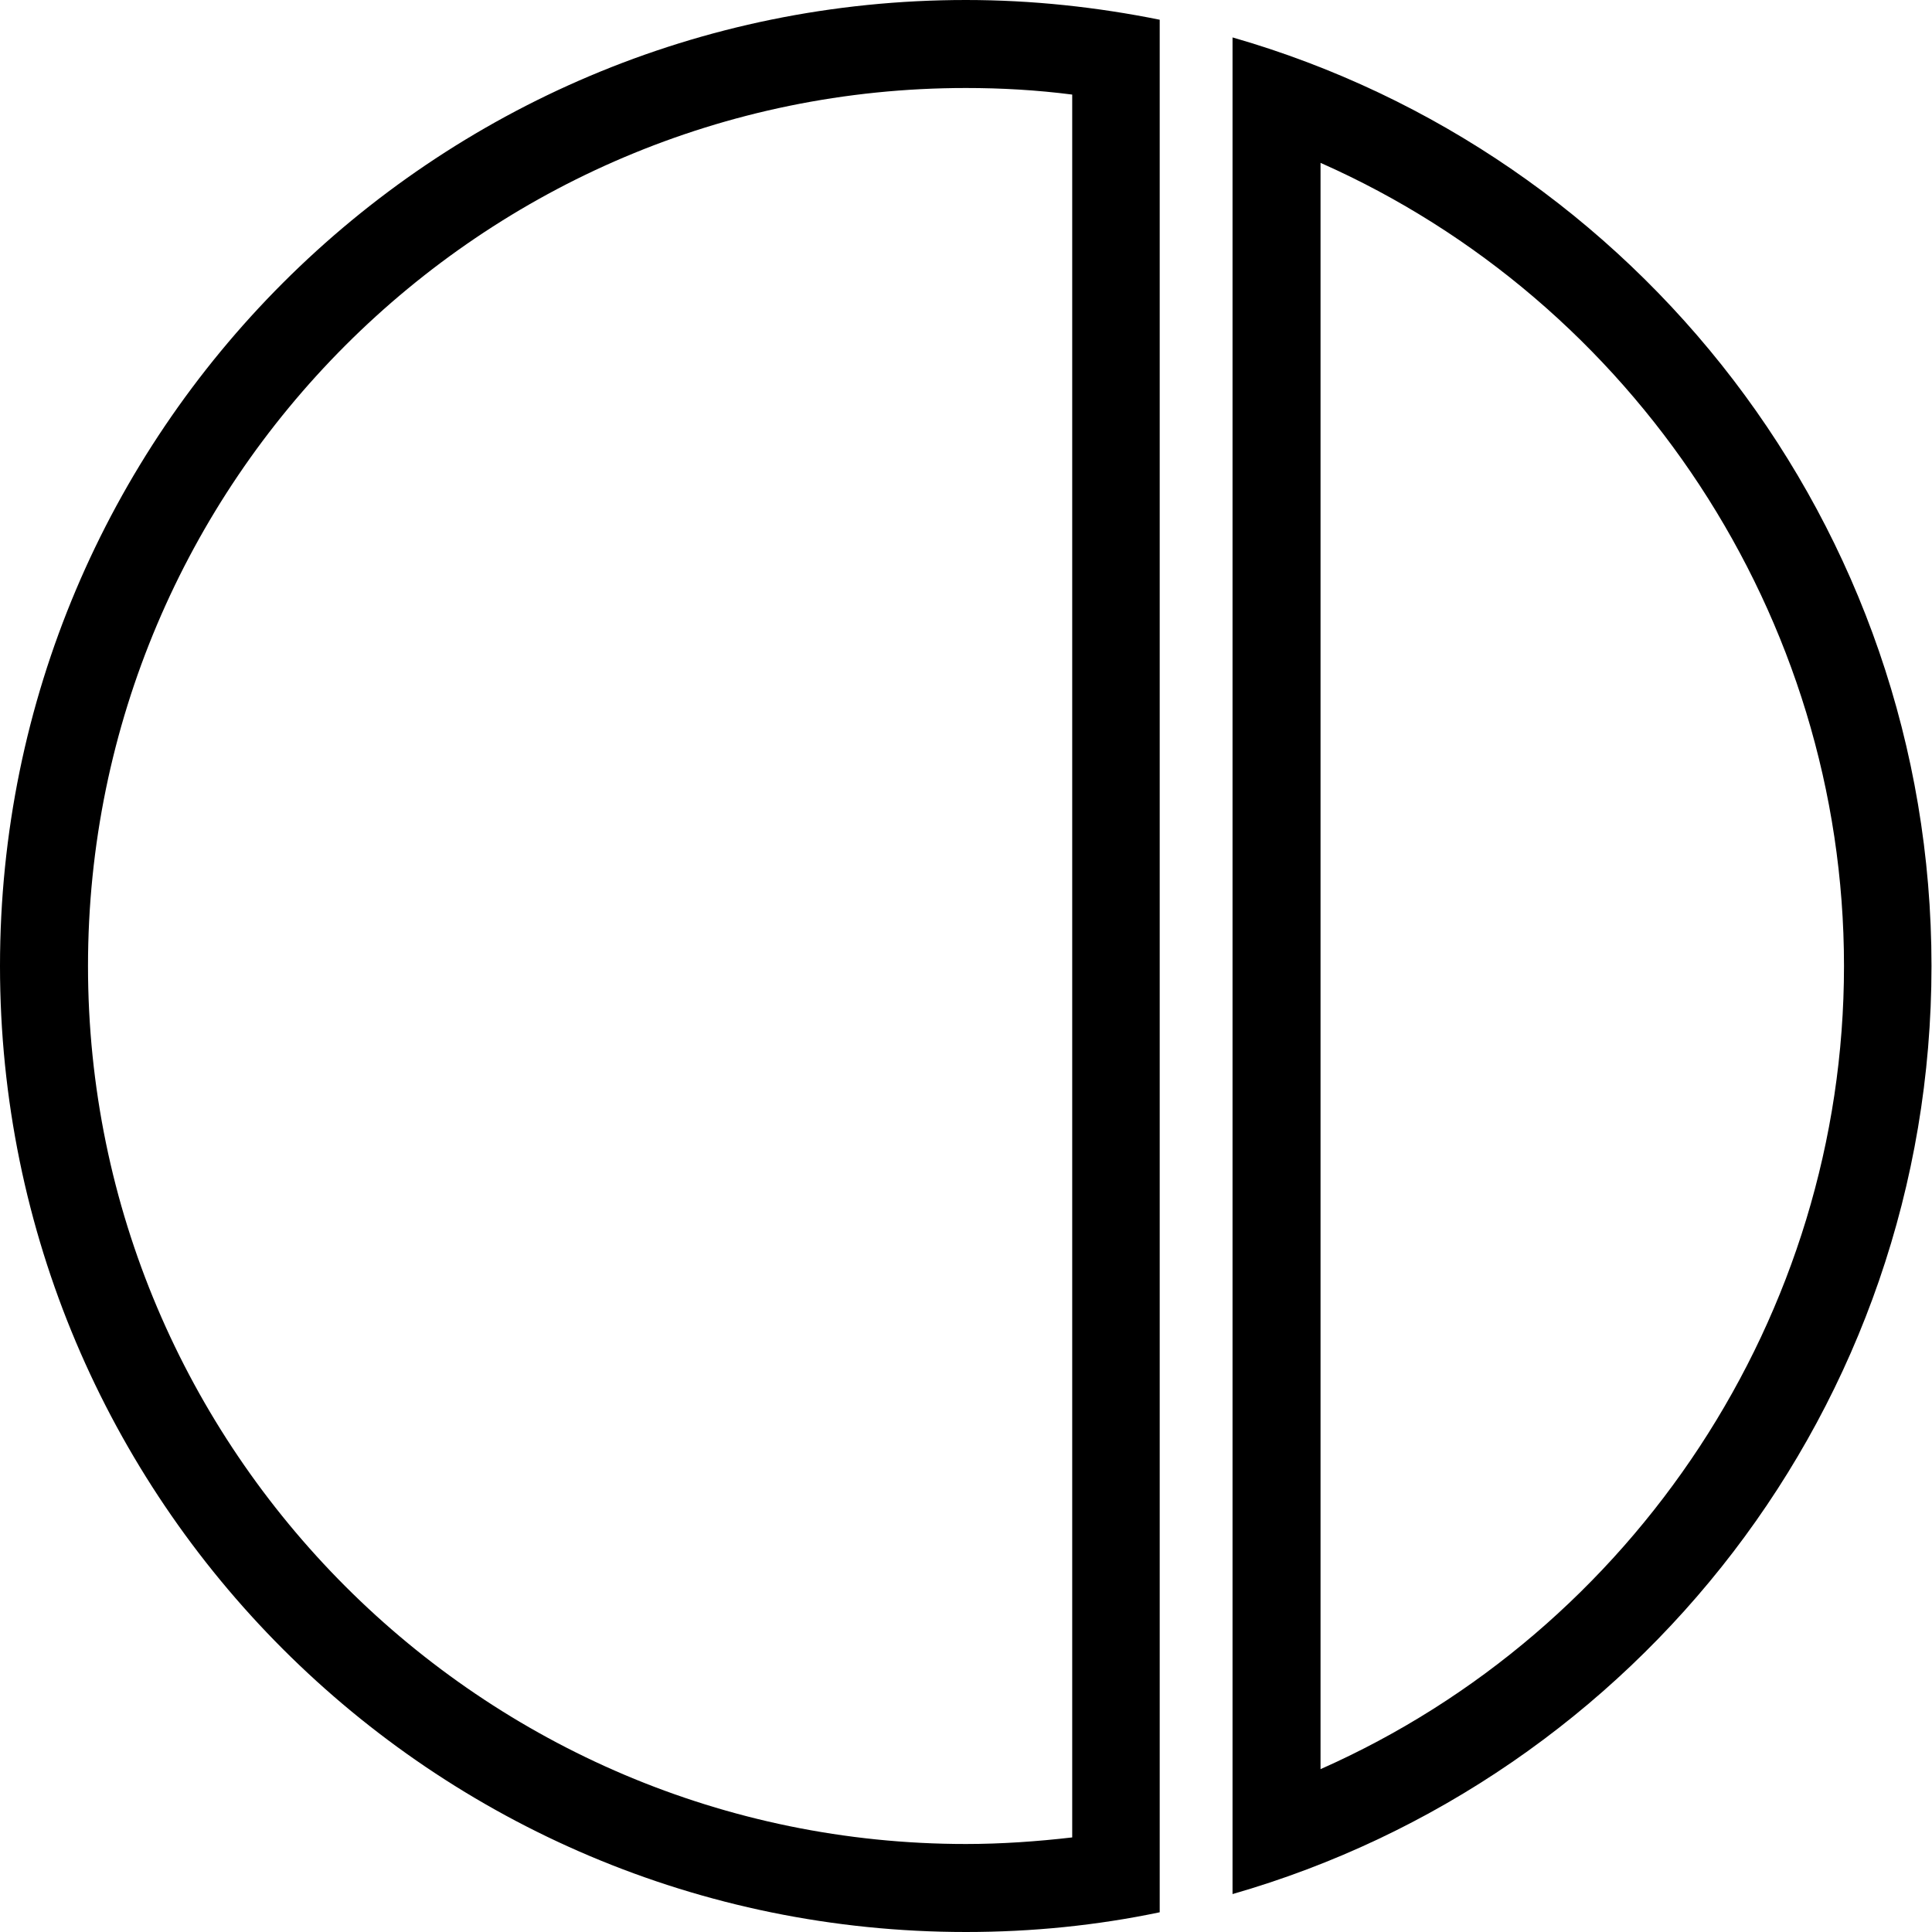
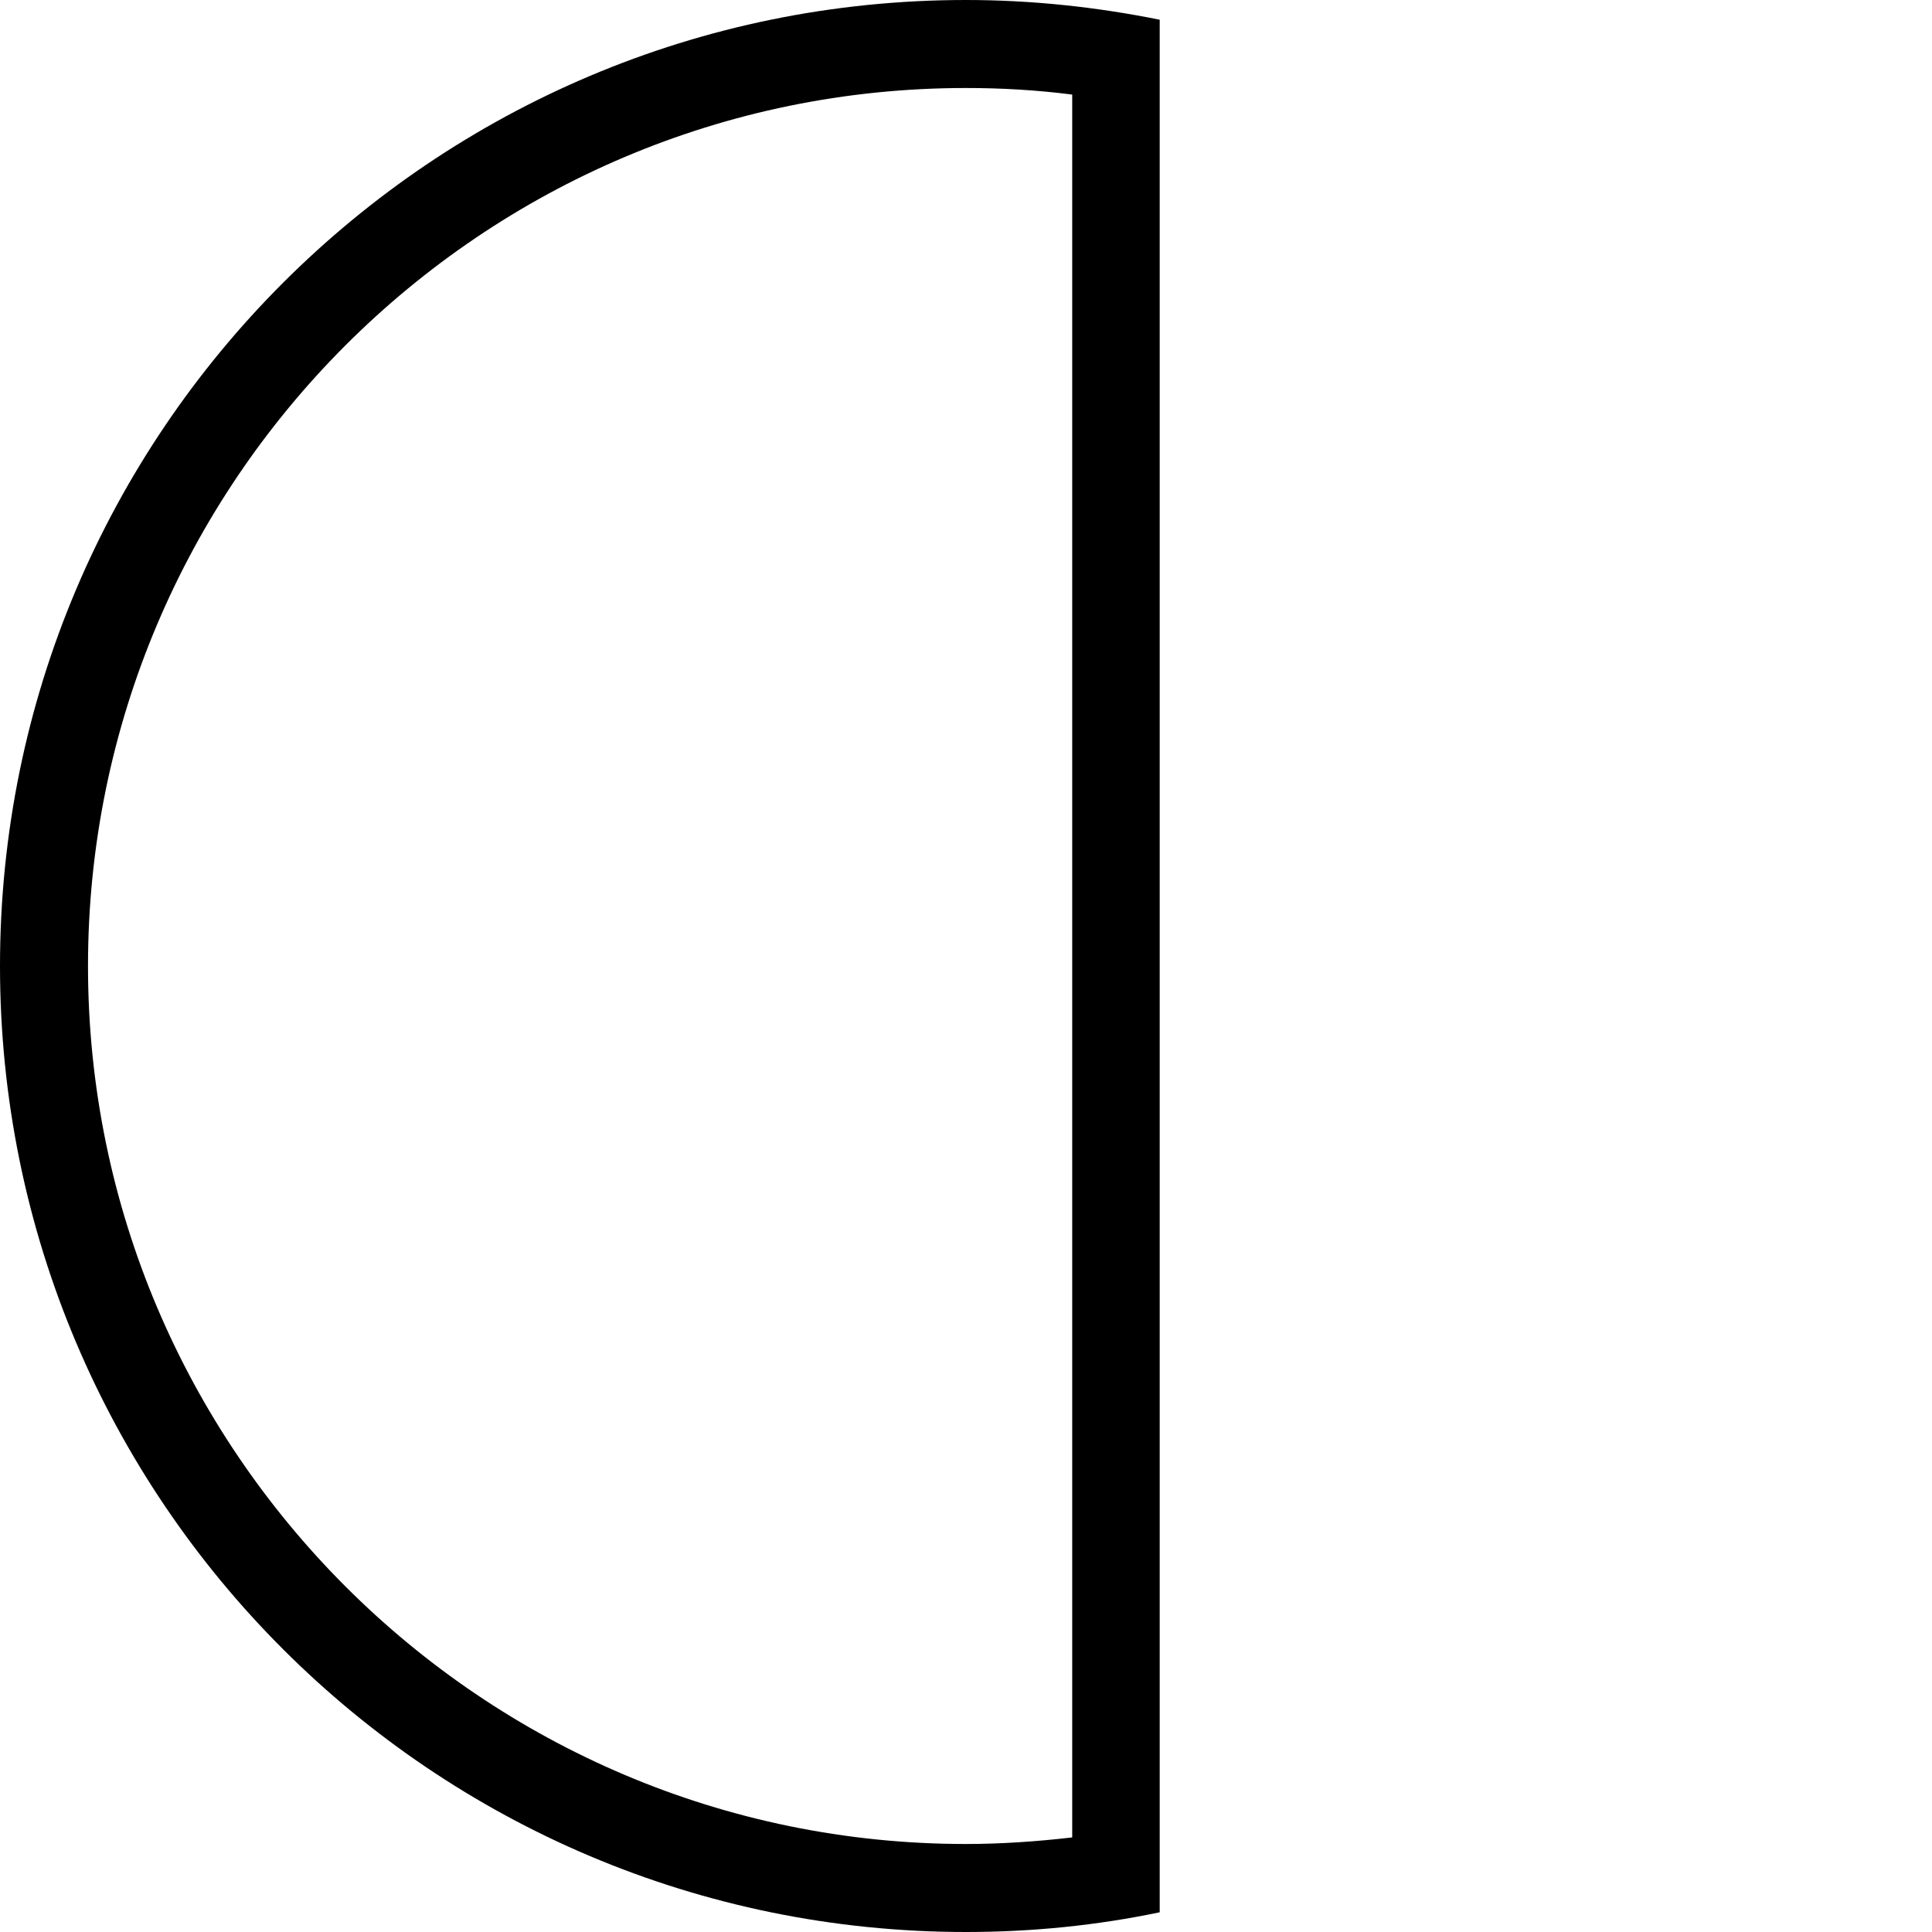
<svg xmlns="http://www.w3.org/2000/svg" id="Livello_2" data-name="Livello 2" viewBox="0 0 38.2 38.2">
  <g id="Livello_1-2" data-name="Livello 1">
    <g>
      <path d="M0,19.1c0,10.55,8.55,19.1,19.1,19.1,1.31,0,2.59-.13,3.83-.39V.39c-1.24-.25-2.52-.39-3.83-.39C8.55,0,0,8.55,0,19.1ZM21.2,36.33c-.69.08-1.4.13-2.1.13-9.57,0-17.36-7.79-17.36-17.36S9.52,1.74,19.1,1.74c.7,0,1.4.04,2.1.13v34.47Z" />
-       <path d="M24.37.74v36.71c7.98-2.29,13.82-9.64,13.82-18.35S32.35,3.03,24.37.74ZM26.11,34.98V3.22c6.19,2.74,10.35,8.97,10.35,15.88s-4.16,13.14-10.35,15.88Z" />
    </g>
  </g>
</svg>